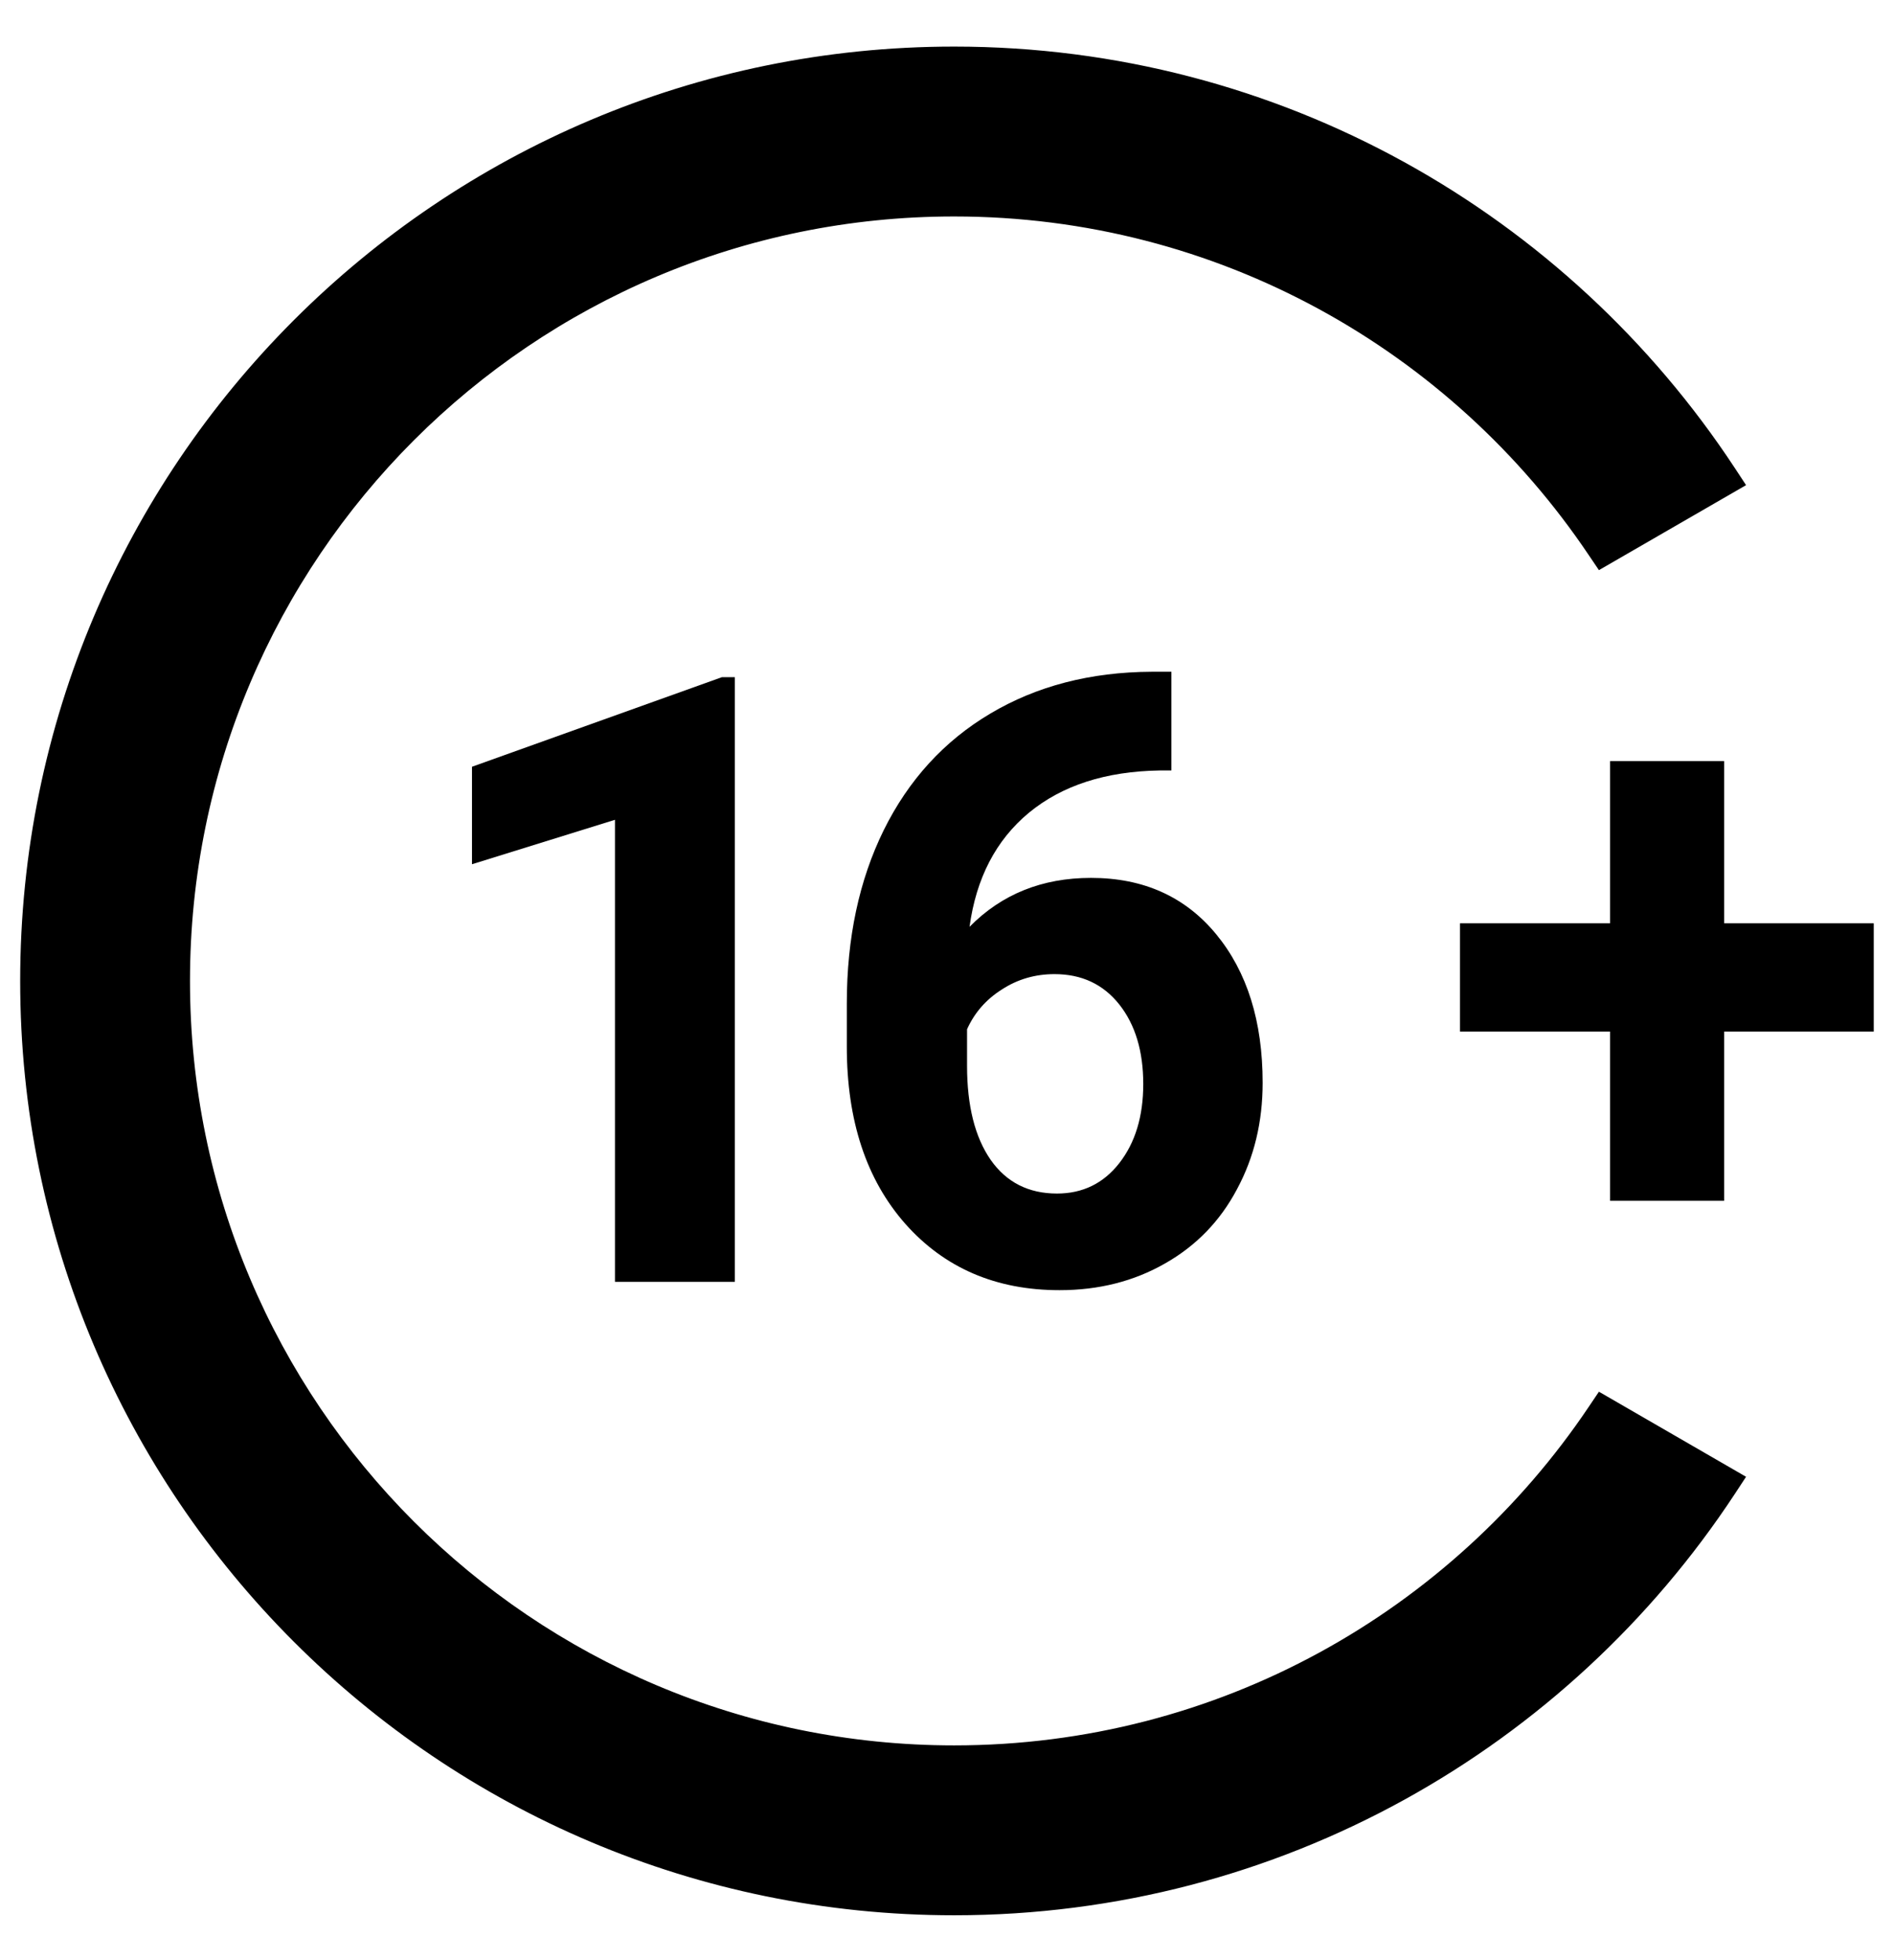
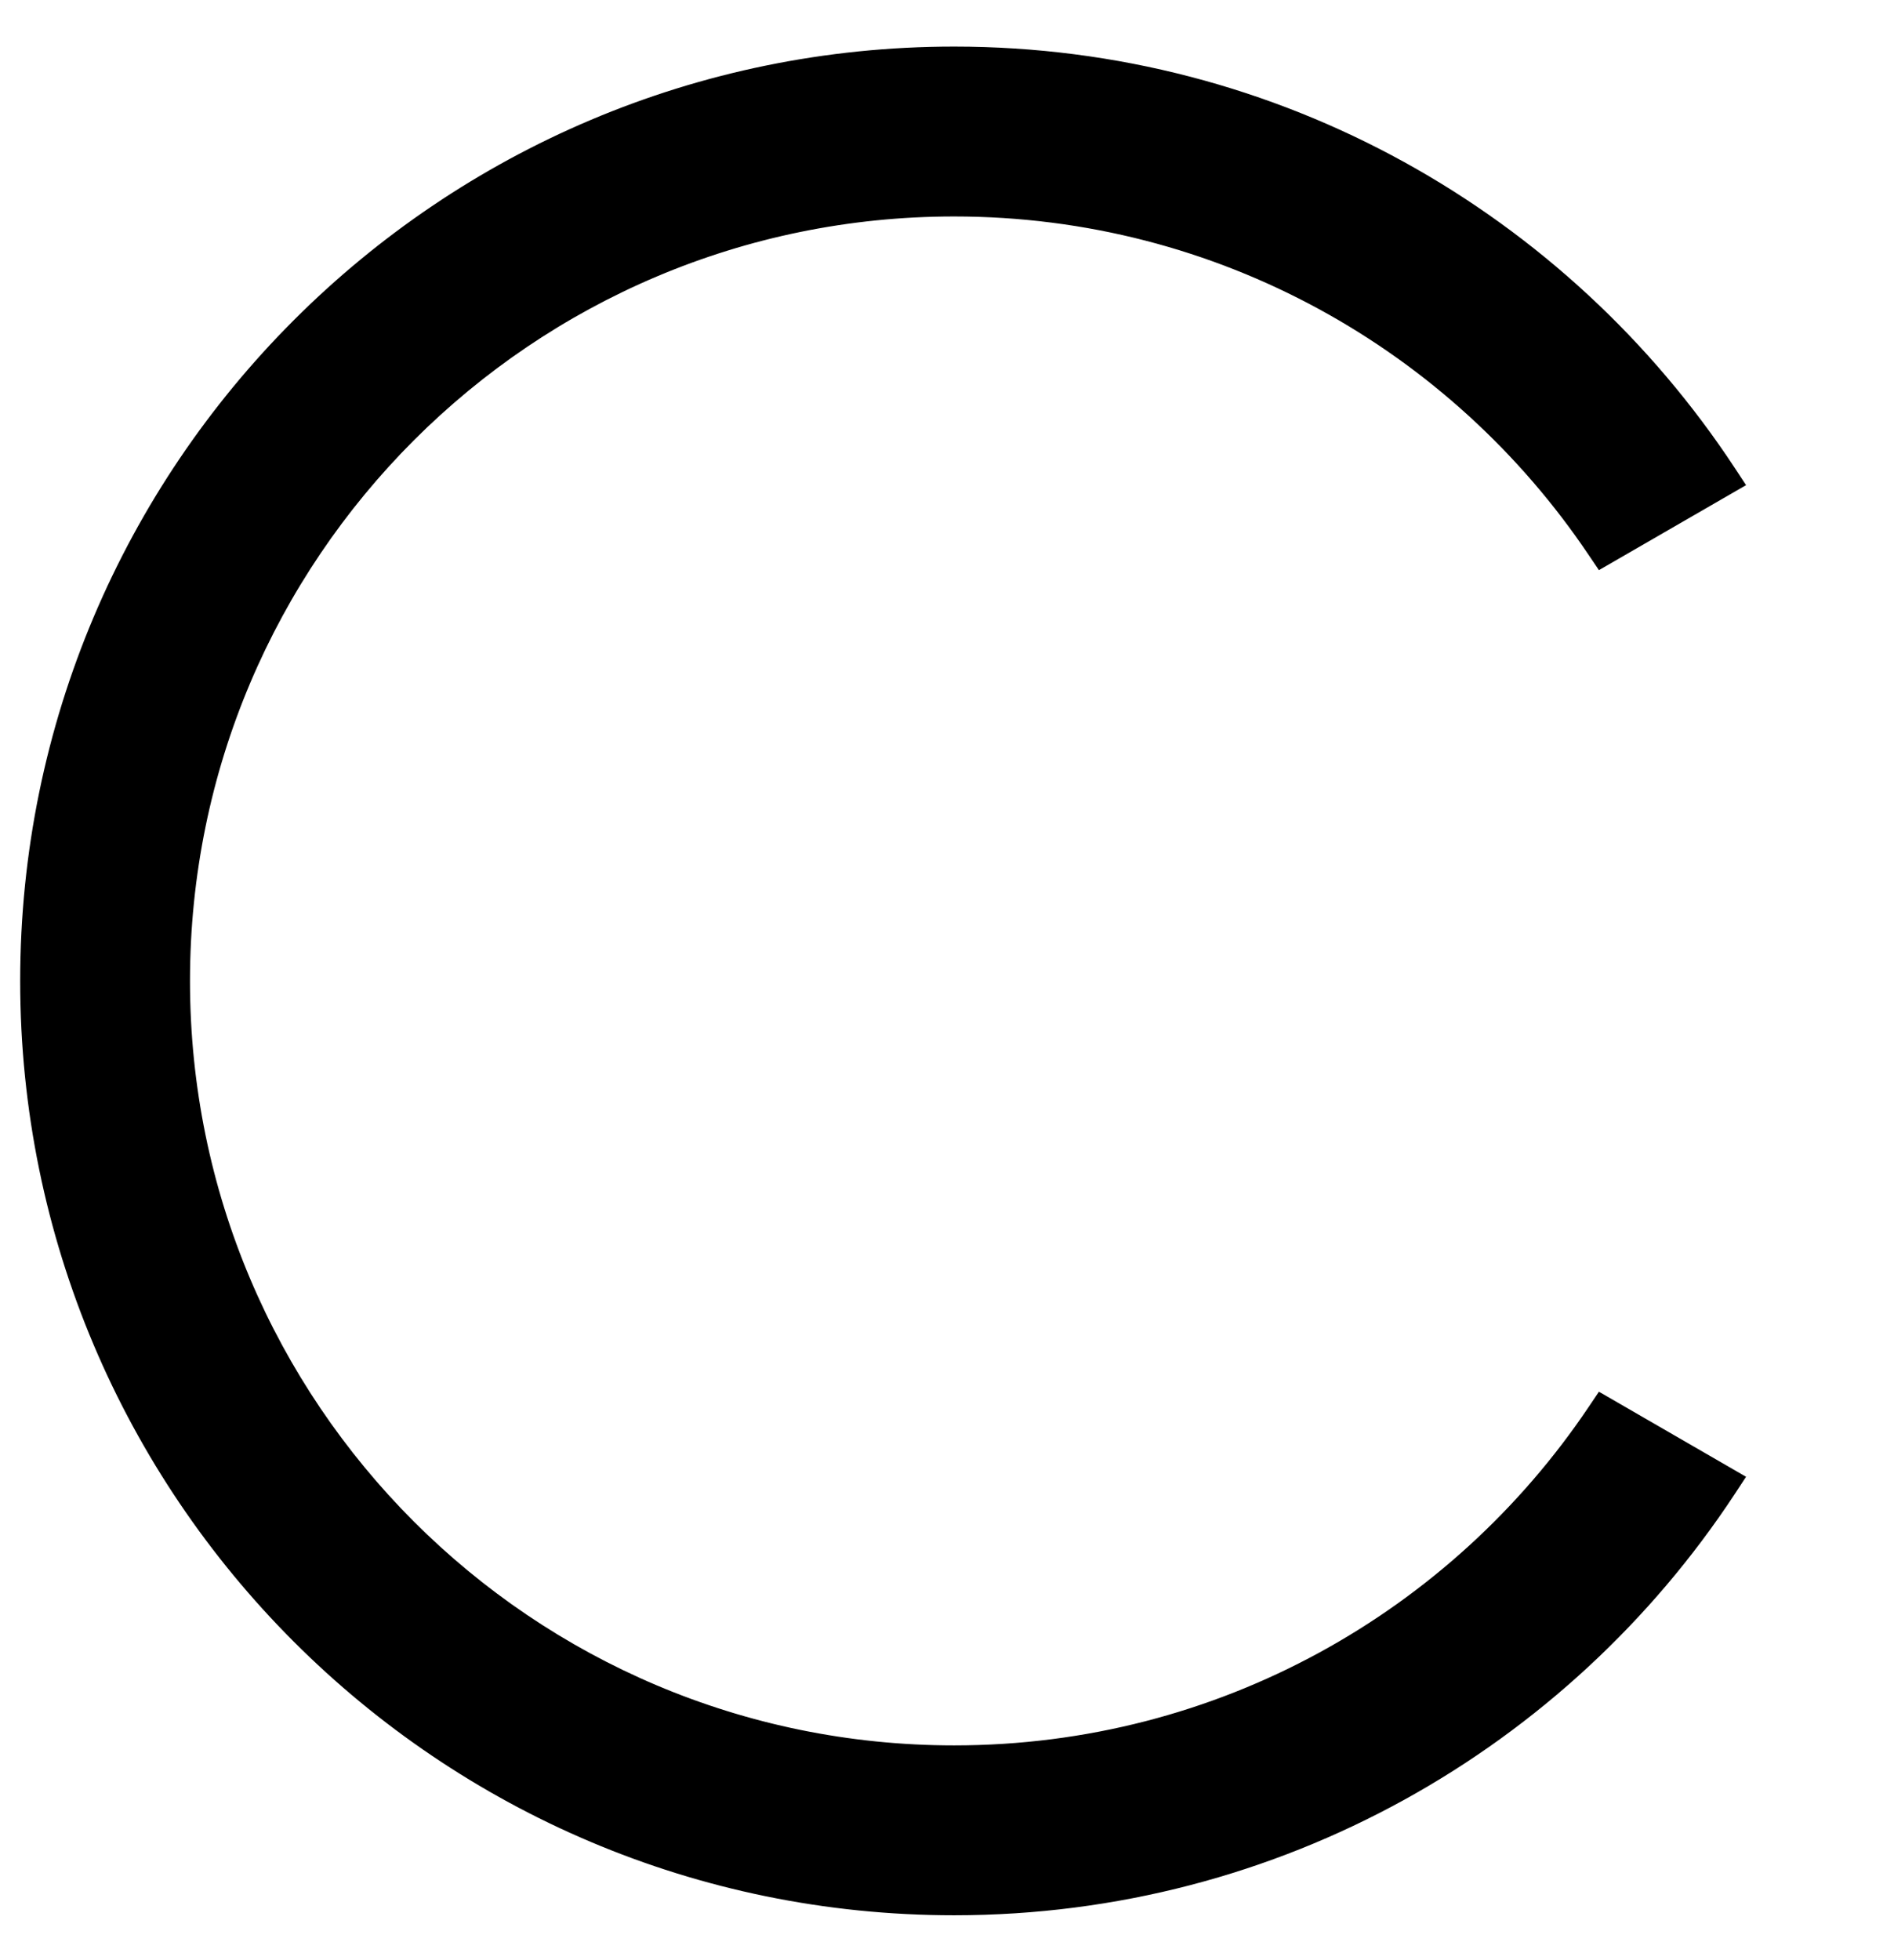
<svg xmlns="http://www.w3.org/2000/svg" width="29" height="30" viewBox="0 0 29 30" fill="none">
-   <path d="M11.251 19.619H9.416V12.547L7.227 13.227V11.735L11.054 10.364H11.251V19.619Z" fill="black" />
-   <path d="M17.936 10.281V11.792H17.759C16.929 11.805 16.261 12.021 15.753 12.44C15.249 12.858 14.947 13.44 14.845 14.185C15.336 13.686 15.956 13.436 16.705 13.436C17.509 13.436 18.148 13.724 18.622 14.299C19.096 14.875 19.333 15.632 19.333 16.572C19.333 17.173 19.202 17.716 18.939 18.203C18.681 18.69 18.313 19.069 17.835 19.339C17.361 19.61 16.823 19.746 16.223 19.746C15.249 19.746 14.462 19.407 13.861 18.73C13.264 18.053 12.966 17.149 12.966 16.02V15.359C12.966 14.356 13.154 13.472 13.531 12.706C13.912 11.936 14.456 11.341 15.162 10.922C15.873 10.499 16.696 10.286 17.632 10.281H17.936ZM16.146 14.909C15.85 14.909 15.581 14.987 15.34 15.144C15.099 15.296 14.921 15.499 14.807 15.753V16.311C14.807 16.925 14.928 17.405 15.169 17.752C15.41 18.095 15.748 18.267 16.184 18.267C16.578 18.267 16.895 18.112 17.137 17.803C17.382 17.49 17.505 17.086 17.505 16.591C17.505 16.087 17.382 15.681 17.137 15.372C16.891 15.063 16.561 14.909 16.146 14.909Z" fill="black" />
-   <path d="M26.399 14.131H28.69V15.788H26.399V18.378H24.653V15.788H22.355V14.131H24.653V11.649H26.399V14.131Z" fill="black" />
-   <path fill-rule="evenodd" clip-rule="evenodd" d="M26.735 22.602L24.482 21.3L24.325 21.533C22.224 24.658 18.656 26.713 14.609 26.713C8.147 26.713 2.909 21.475 2.909 15.013C2.909 8.552 8.147 3.313 14.609 3.313C18.656 3.313 22.224 5.369 24.325 8.494L24.482 8.726L26.735 7.425L26.56 7.159C24.004 3.277 19.606 0.713 14.609 0.713C6.711 0.713 0.309 7.116 0.309 15.013C0.309 22.911 6.711 29.313 14.609 29.313C19.606 29.313 24.004 26.75 26.561 22.867L26.735 22.602ZM17.979 3.493C20.703 4.289 23.027 6.025 24.574 8.326L24.574 8.326C23.027 6.025 20.703 4.289 17.979 3.493ZM15.381 3.038C15.126 3.022 14.868 3.013 14.609 3.013C14.609 3.013 14.609 3.013 14.609 3.013C14.868 3.013 15.126 3.022 15.381 3.038ZM14.609 27.013C14.609 27.013 14.609 27.013 14.609 27.013H14.609ZM24.574 21.7C22.958 24.104 20.496 25.891 17.614 26.634C20.496 25.891 22.958 24.104 24.574 21.7H24.574ZM0.609 15.013C0.609 21.779 5.408 27.424 11.787 28.729C5.408 27.424 0.609 21.779 0.609 15.013C0.609 8.074 5.657 2.314 12.281 1.206C5.657 2.314 0.609 8.074 0.609 15.013Z" fill="black" />
+   <path fill-rule="evenodd" clip-rule="evenodd" d="M26.735 22.602L24.482 21.3L24.325 21.533C22.224 24.658 18.656 26.713 14.609 26.713C8.147 26.713 2.909 21.475 2.909 15.013C2.909 8.552 8.147 3.313 14.609 3.313C18.656 3.313 22.224 5.369 24.325 8.494L24.482 8.726L26.735 7.425L26.56 7.159C24.004 3.277 19.606 0.713 14.609 0.713C6.711 0.713 0.309 7.116 0.309 15.013C0.309 22.911 6.711 29.313 14.609 29.313C19.606 29.313 24.004 26.75 26.561 22.867L26.735 22.602ZM17.979 3.493C20.703 4.289 23.027 6.025 24.574 8.326C23.027 6.025 20.703 4.289 17.979 3.493ZM15.381 3.038C15.126 3.022 14.868 3.013 14.609 3.013C14.609 3.013 14.609 3.013 14.609 3.013C14.868 3.013 15.126 3.022 15.381 3.038ZM14.609 27.013C14.609 27.013 14.609 27.013 14.609 27.013H14.609ZM24.574 21.7C22.958 24.104 20.496 25.891 17.614 26.634C20.496 25.891 22.958 24.104 24.574 21.7H24.574ZM0.609 15.013C0.609 21.779 5.408 27.424 11.787 28.729C5.408 27.424 0.609 21.779 0.609 15.013C0.609 8.074 5.657 2.314 12.281 1.206C5.657 2.314 0.609 8.074 0.609 15.013Z" fill="black" />
</svg>